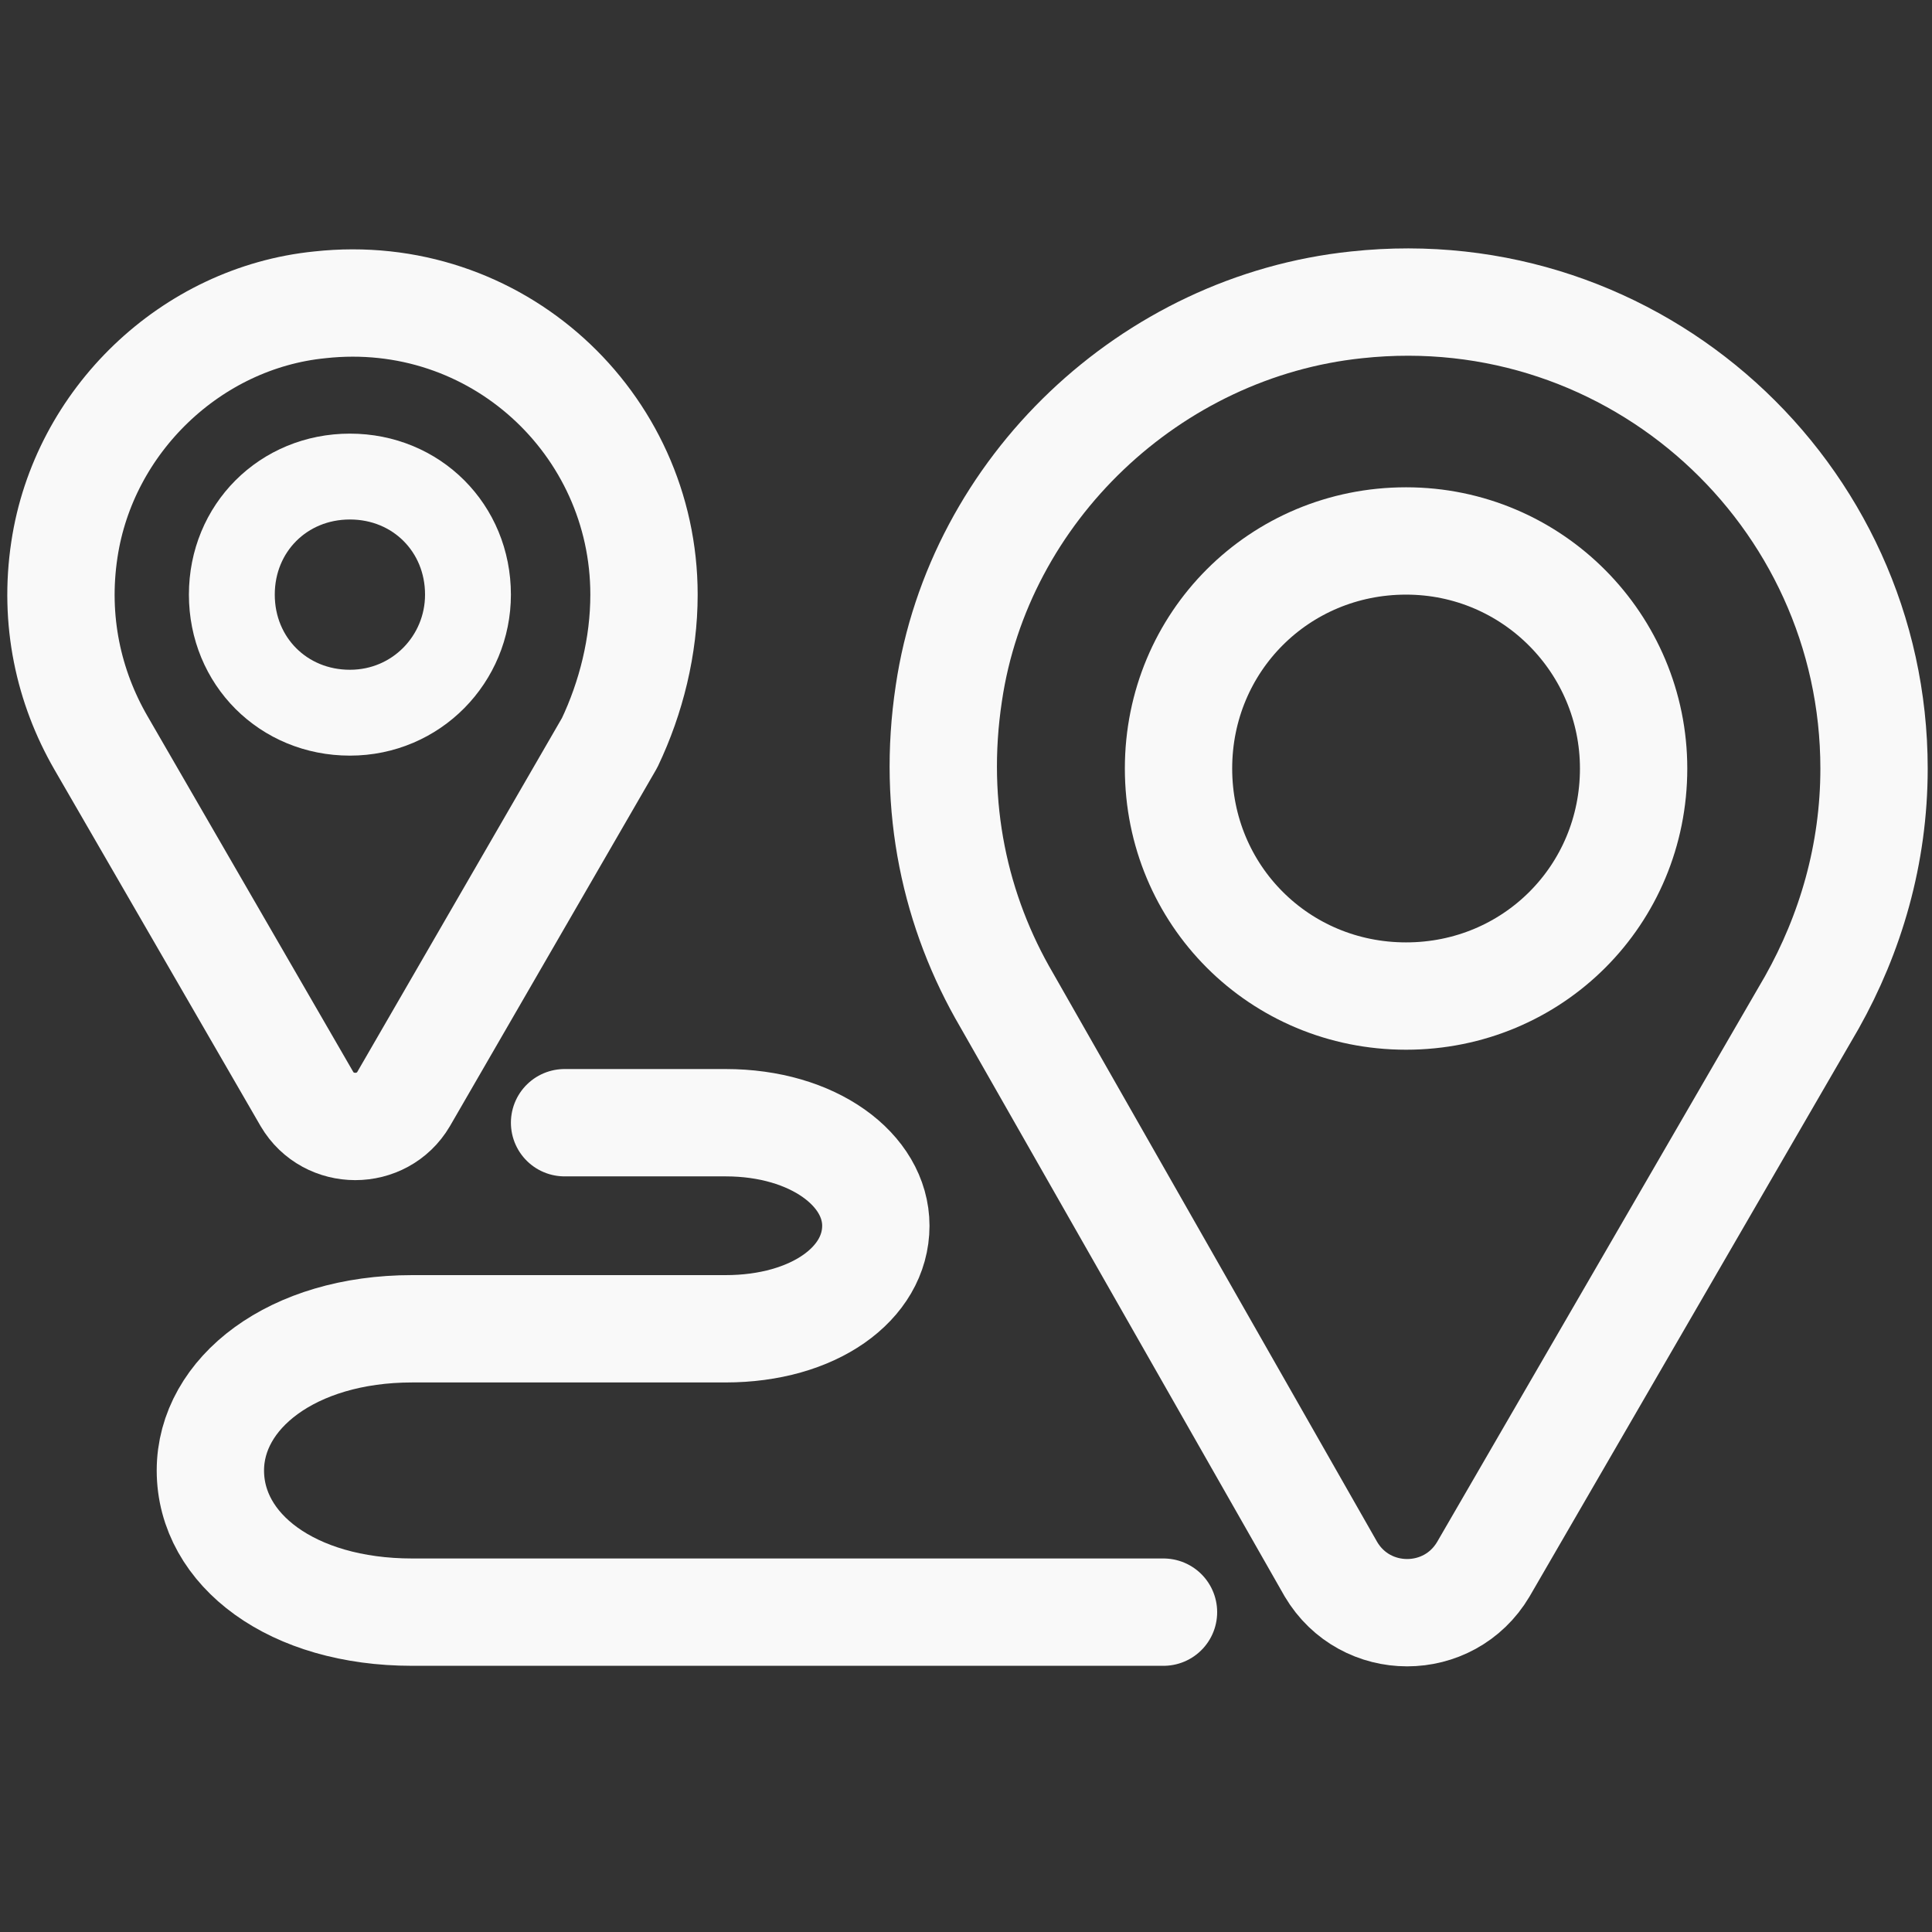
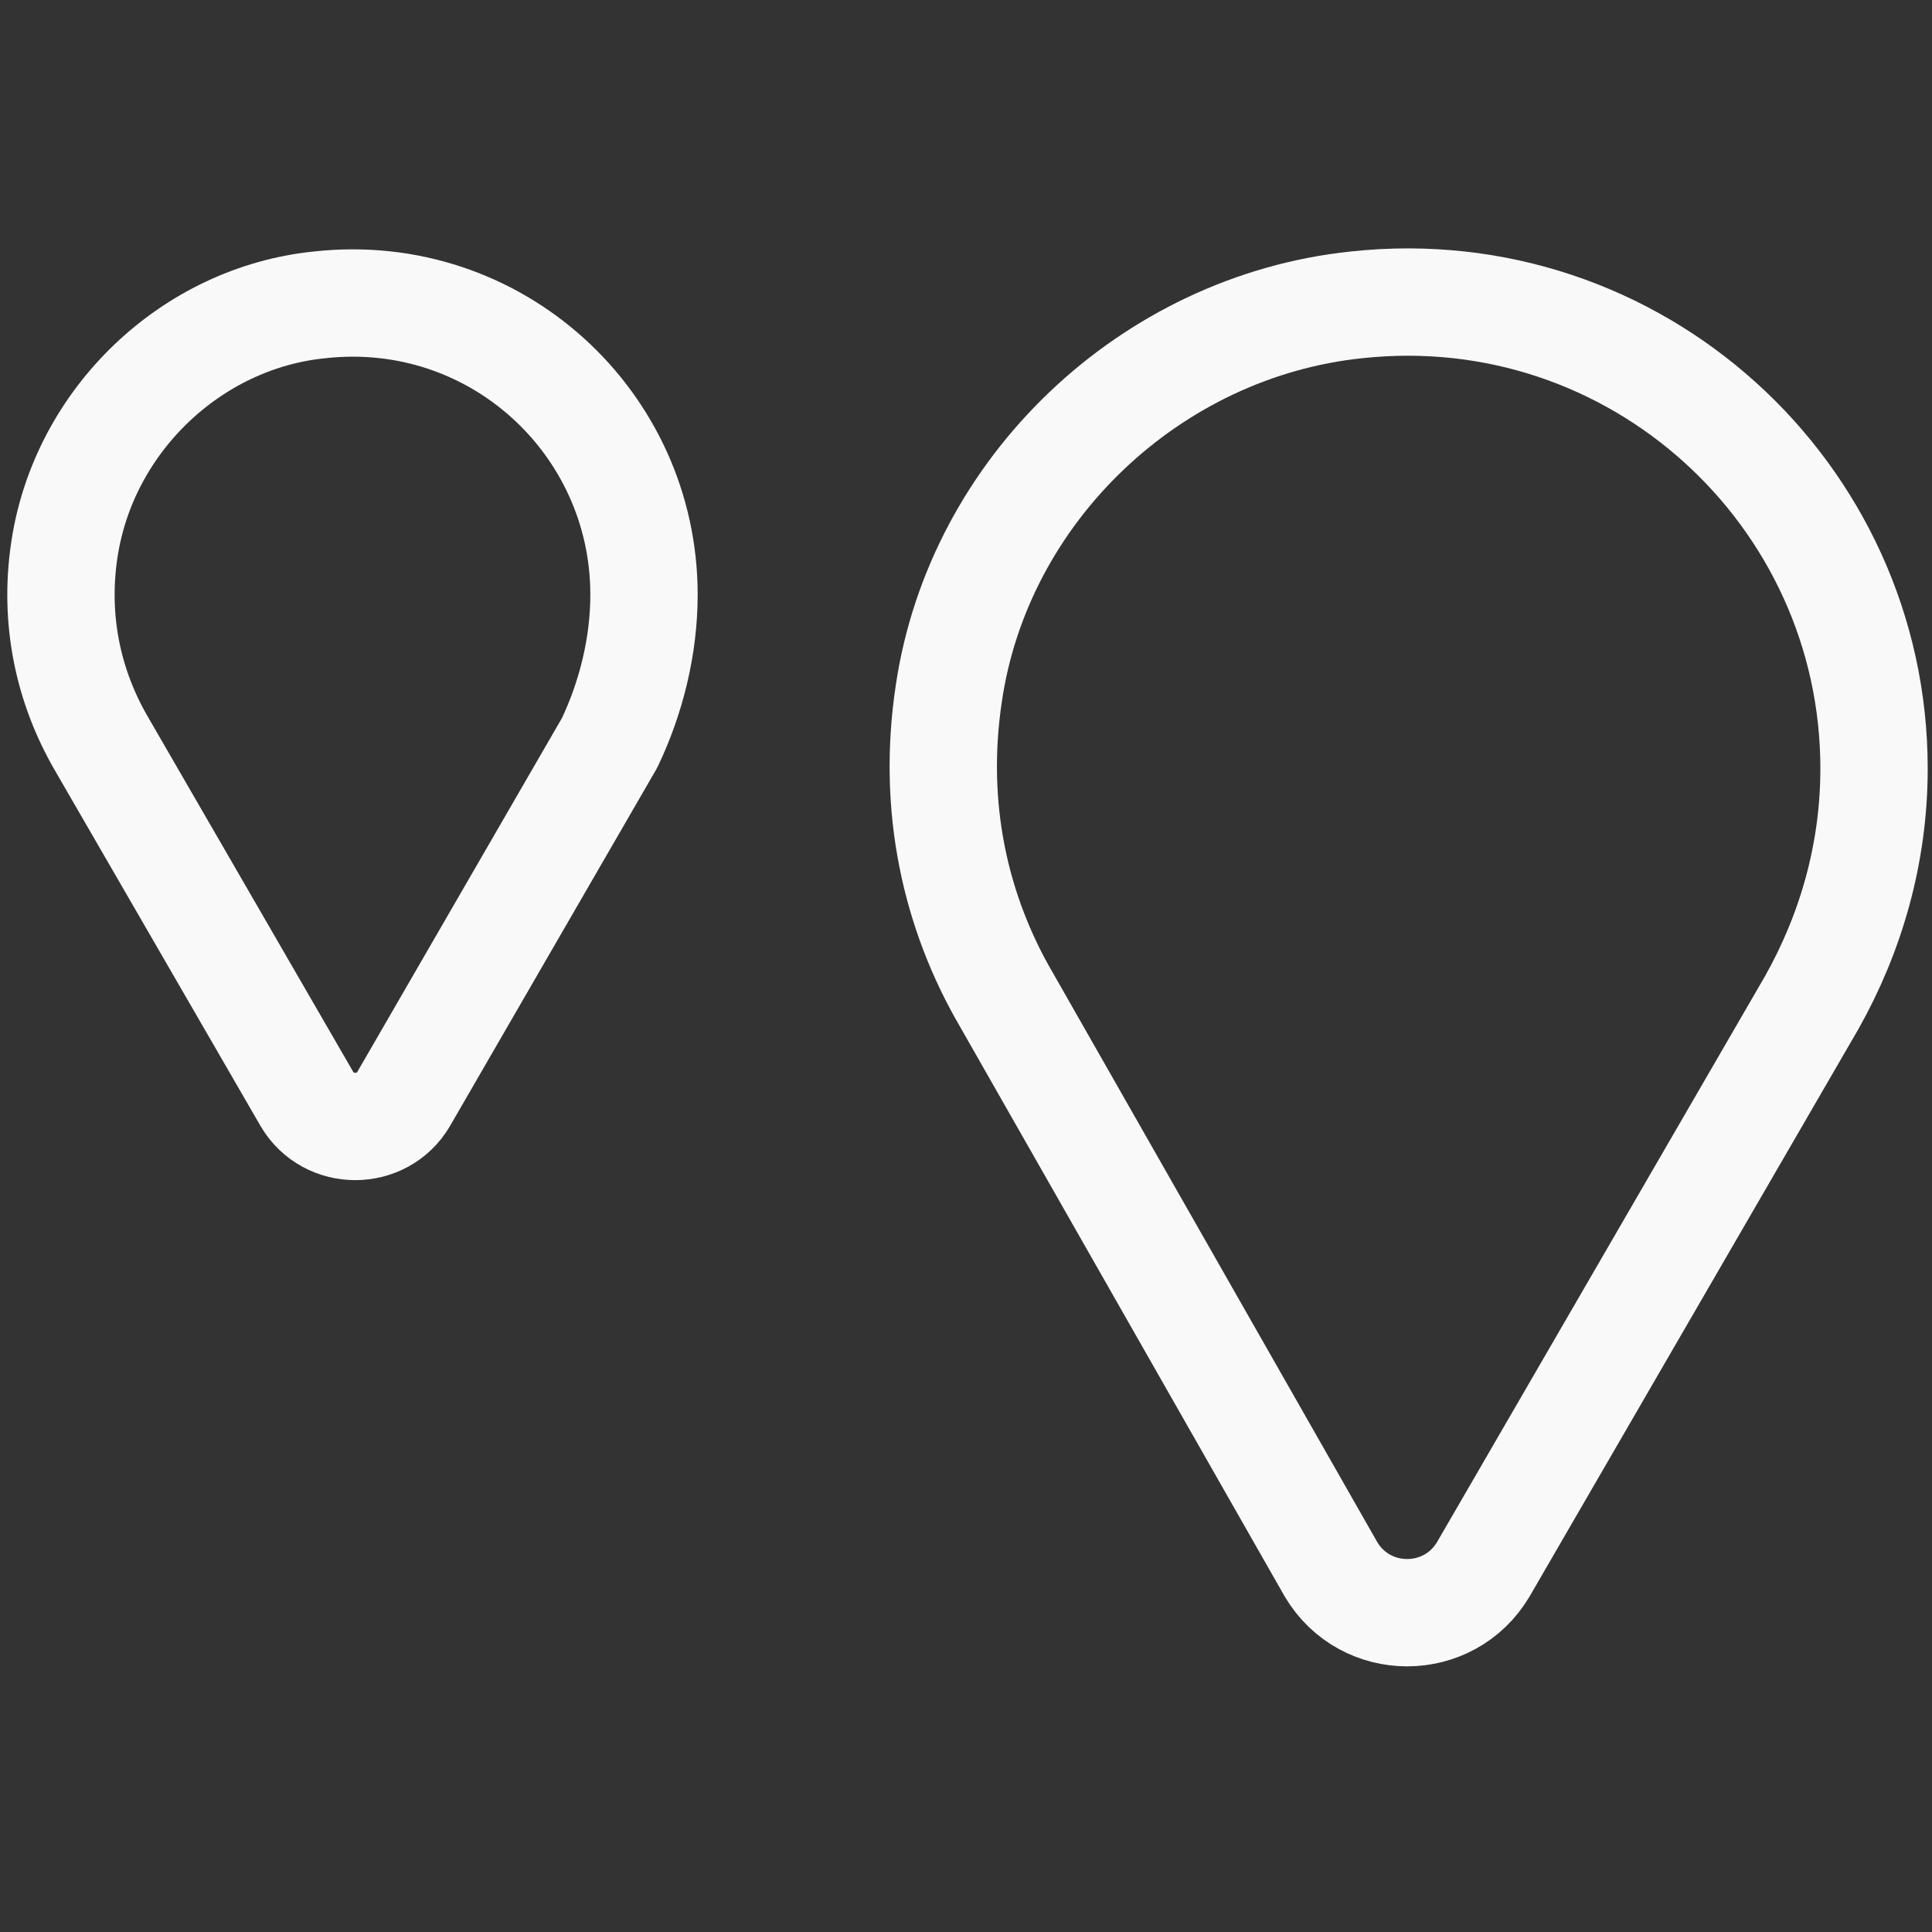
<svg xmlns="http://www.w3.org/2000/svg" version="1.1" id="Layer_1" x="0px" y="0px" viewBox="0 0 90 90" style="enable-background:new 0 0 90 90;" xml:space="preserve">
  <rect x="0" y="0" width="90" height="90" fill="#333333" stroke="none" />
  <style type="text/css">
	.st0{fill:none;stroke:#f9f9f9;stroke-width:5;stroke-linecap:round;stroke-linejoin:round;stroke-miterlimit:10;}
	.st1{fill:none;stroke:#f9f9f9;stroke-width:4;stroke-linecap:round;stroke-linejoin:round;stroke-miterlimit:10;}
</style>
  <g>
-     <path class="st0" d="M26.3,52.3h7.5c4.1,0,7,2.2,7,4.8c0,2.7-2.9,4.8-7,4.8H19.2c-5.6,0-9.4,3-9.4,6.6c0,3.7,3.8,6.6,9.4,6.6h35" fill="#000000" />
    <path class="st0" d="M87.3,35.8c0-12.8-11.1-23-24.1-21.6c-9.6,1-17.6,8.6-19,18.1c-0.8,5.3,0.3,10.2,2.7,14.3l0,0L62,73.1   c1.6,2.7,5.5,2.7,7.1,0l15.3-26.4l0,0C86.2,43.5,87.3,39.8,87.3,35.8z" fill="#000000" />
-     <path class="st0" d="M76.1,35.8c0,5.9-4.7,10.6-10.6,10.6s-10.6-4.7-10.6-10.6s4.7-10.6,10.6-10.6C71.4,25.2,76.1,30,76.1,35.8z" fill="#000000" />
    <path class="st0" d="M30,27.7c0-8-6.9-14.4-15.1-13.5c-6,0.6-11,5.4-11.9,11.4c-0.5,3.3,0.2,6.4,1.7,9l0,0l9.6,16.6   c1,1.7,3.5,1.7,4.5,0l9.6-16.6l0,0C29.4,32.5,30,30.1,30,27.7z" fill="#000000" />
-     <path class="st1" d="M21.8,27.7c0,3-2.4,5.5-5.5,5.5s-5.5-2.4-5.5-5.5s2.4-5.5,5.5-5.5S21.8,24.6,21.8,27.7z" fill="#000000" />
  </g>
</svg>